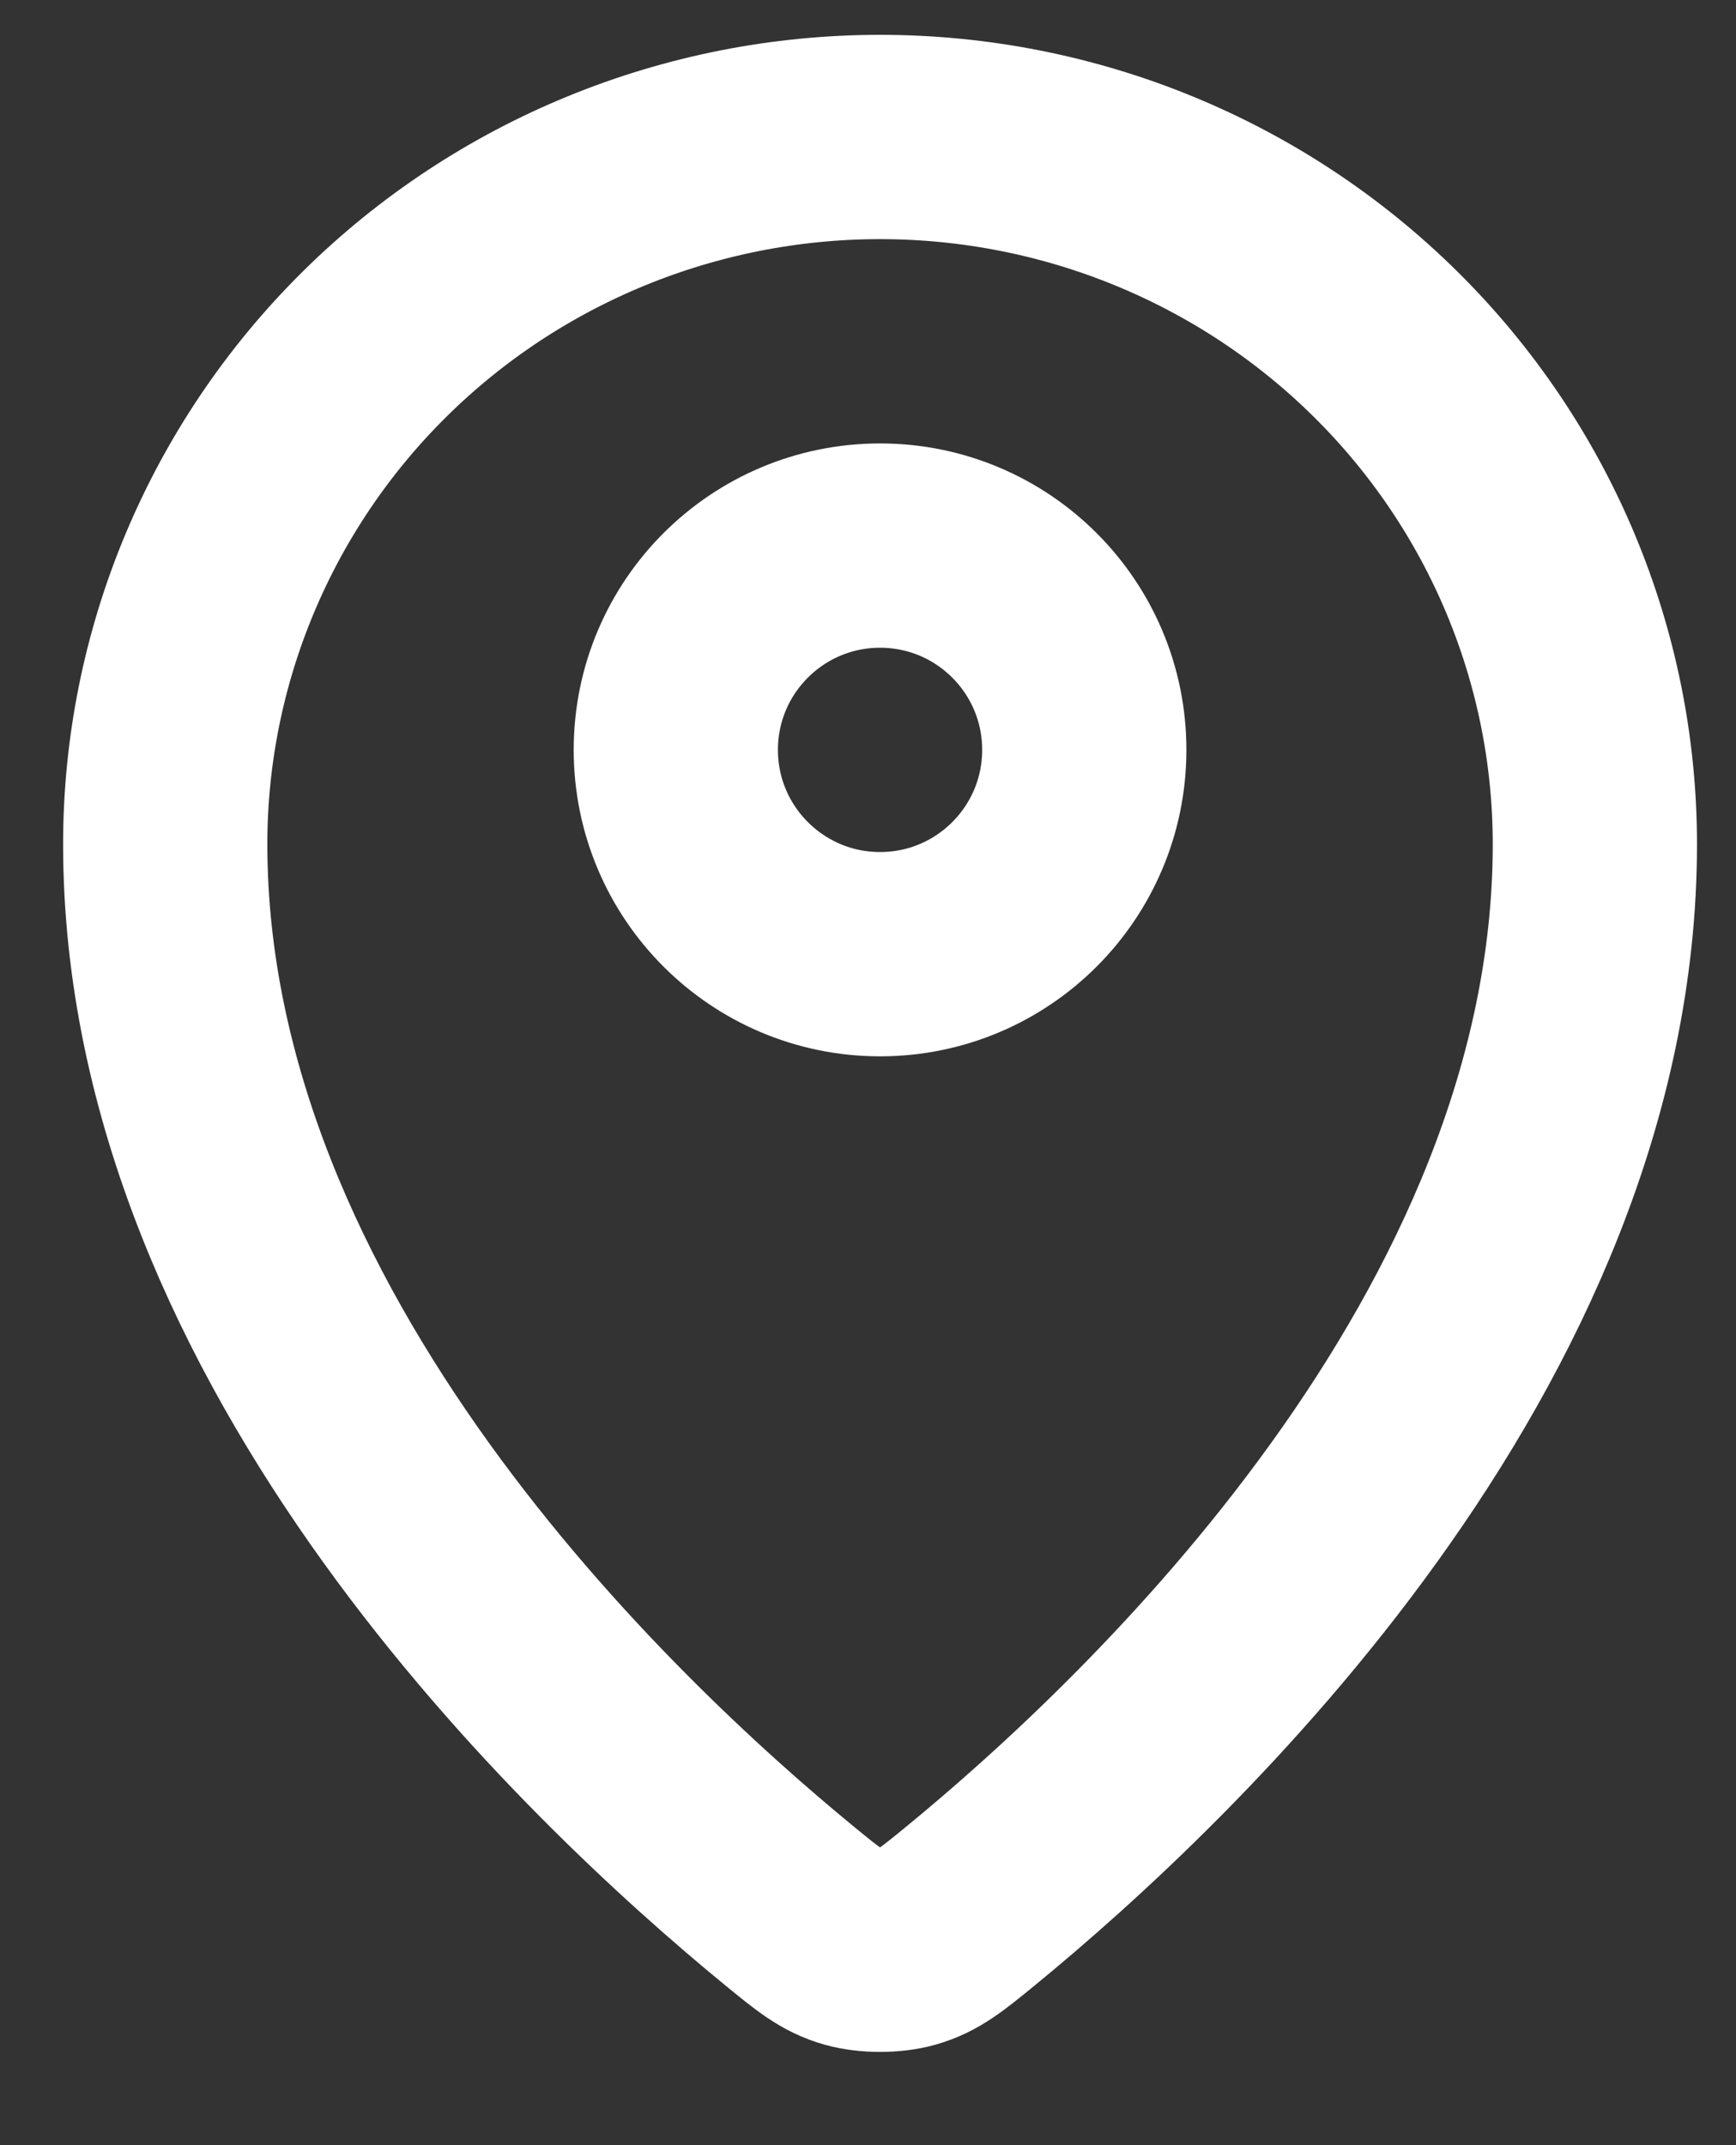
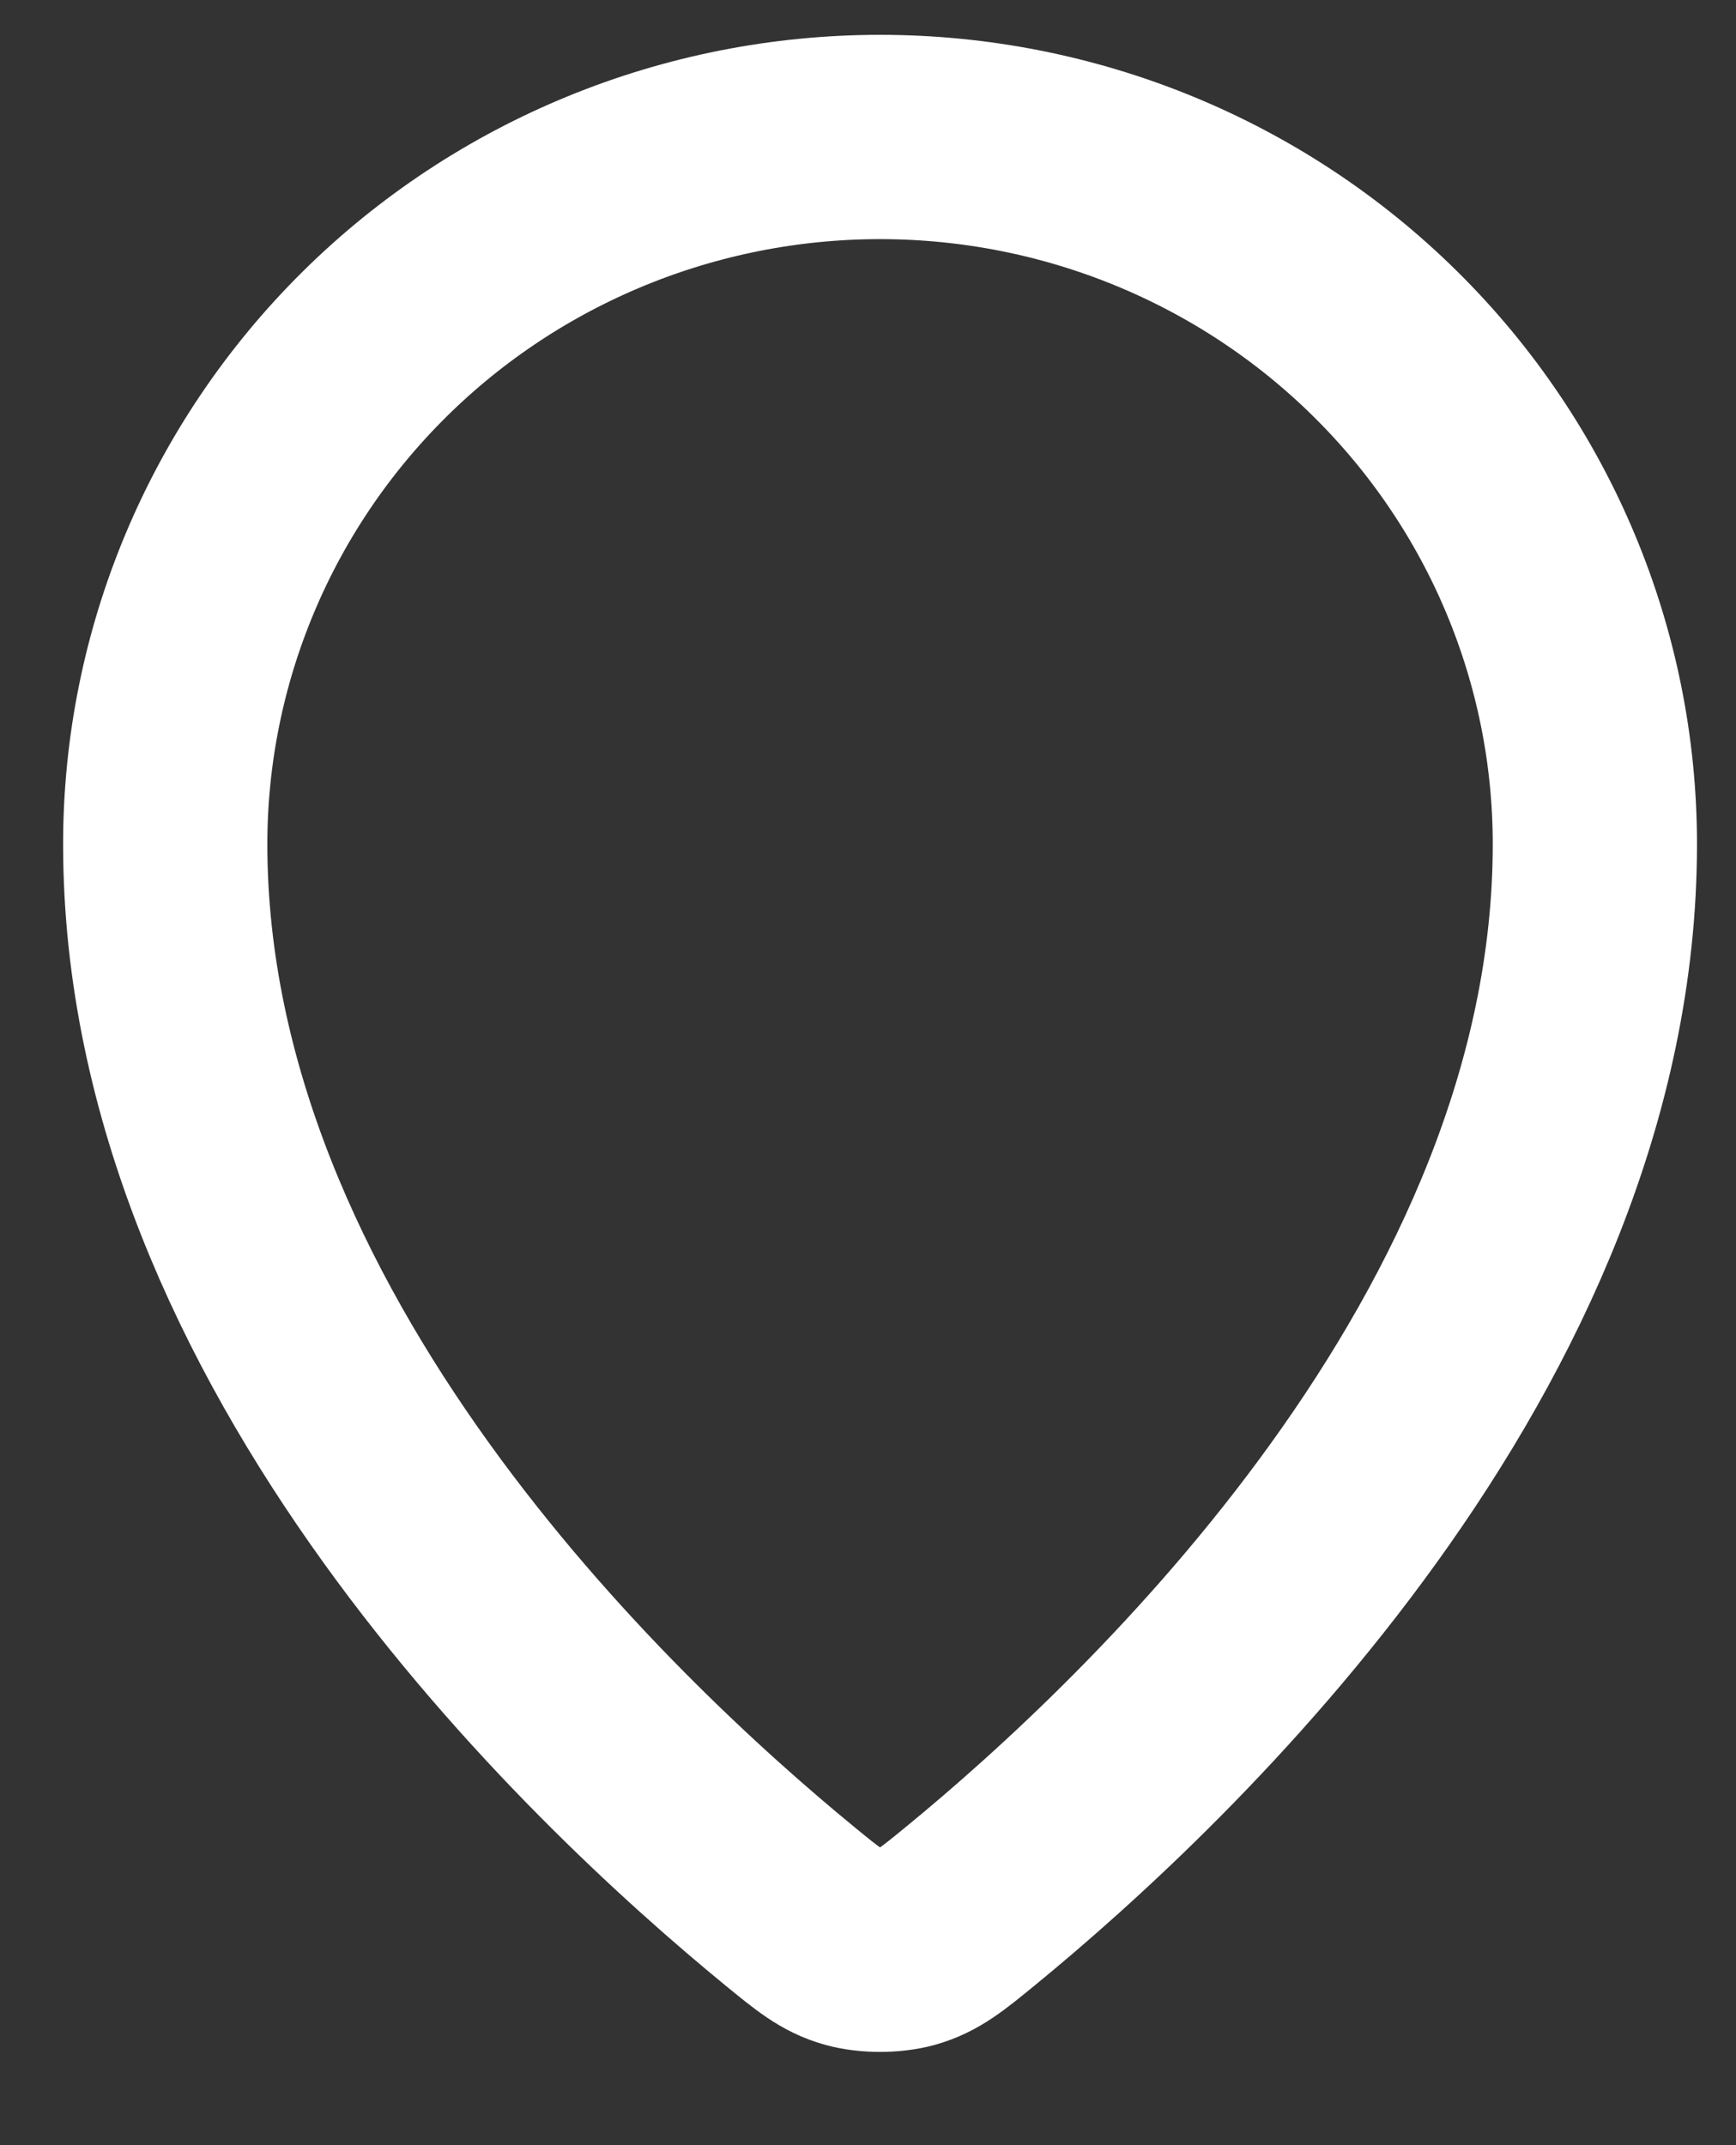
<svg xmlns="http://www.w3.org/2000/svg" width="17" height="21" viewBox="0 0 17 21" fill="none">
  <rect x="0" y="0" width="17" height="21" fill="#333333" stroke="none" />
  <g clip-path="url(#clip0_247_40)">
    <path d="M1.618 8.264C1.618 13.116 5.863 17.128 7.741 18.666C8.01 18.886 8.146 18.998 8.347 19.054C8.503 19.098 8.733 19.098 8.889 19.054C9.09 18.997 9.225 18.887 9.495 18.666C11.374 17.128 15.618 13.116 15.618 8.264C15.618 6.428 14.881 4.667 13.568 3.369C12.255 2.07 10.475 1.341 8.618 1.341C6.762 1.341 4.981 2.07 3.668 3.369C2.356 4.667 1.618 6.428 1.618 8.264Z" stroke="white" stroke-width="2" stroke-linecap="round" stroke-linejoin="round" />
-     <path d="M6.618 7.341C6.618 8.445 7.514 9.341 8.618 9.341C9.723 9.341 10.618 8.445 10.618 7.341C10.618 6.236 9.723 5.341 8.618 5.341C7.514 5.341 6.618 6.236 6.618 7.341Z" stroke="white" stroke-width="2" stroke-linecap="round" stroke-linejoin="round" />
  </g>
  <defs>
    <clipPath id="clip0_247_40">
      <rect width="16" height="20" fill="white" transform="translate(0.618 0.341)" />
    </clipPath>
  </defs>
</svg>